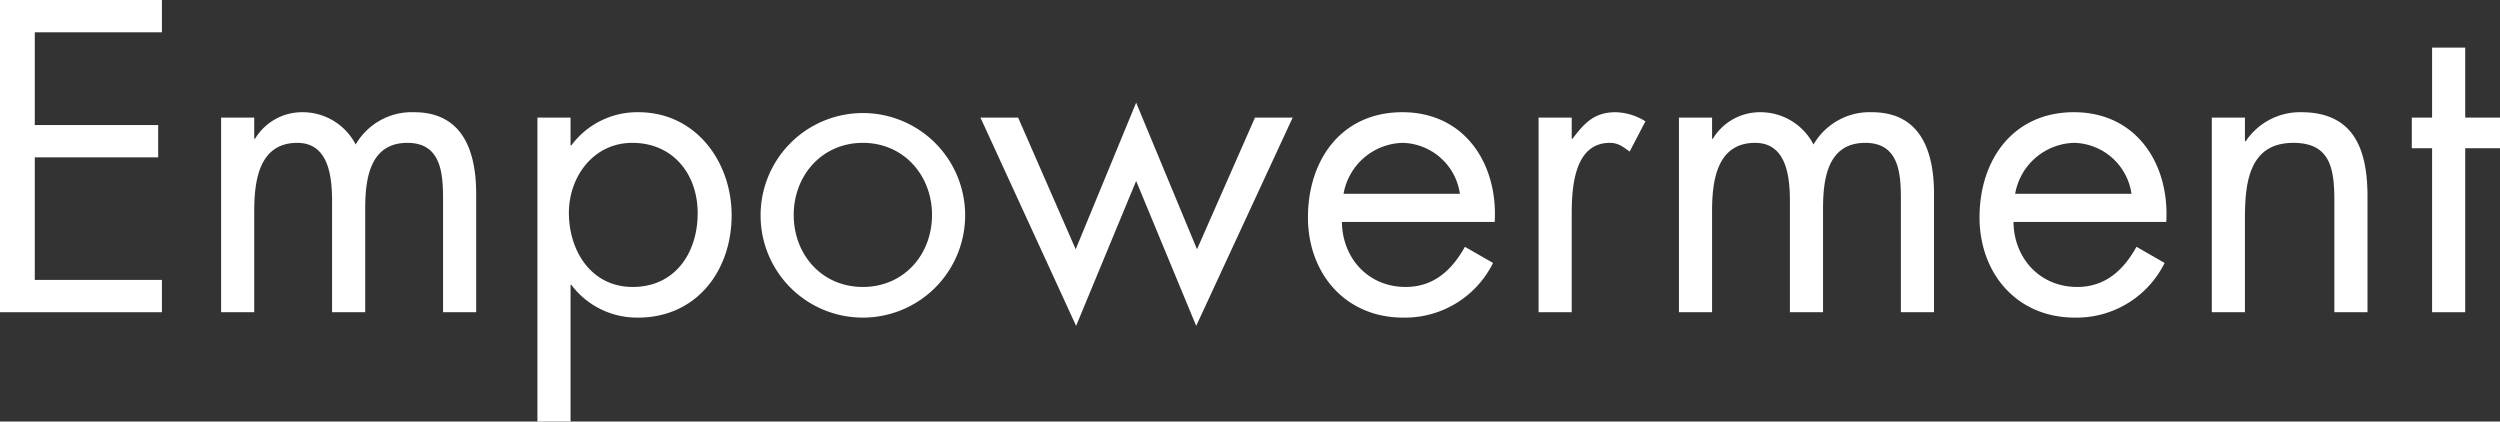
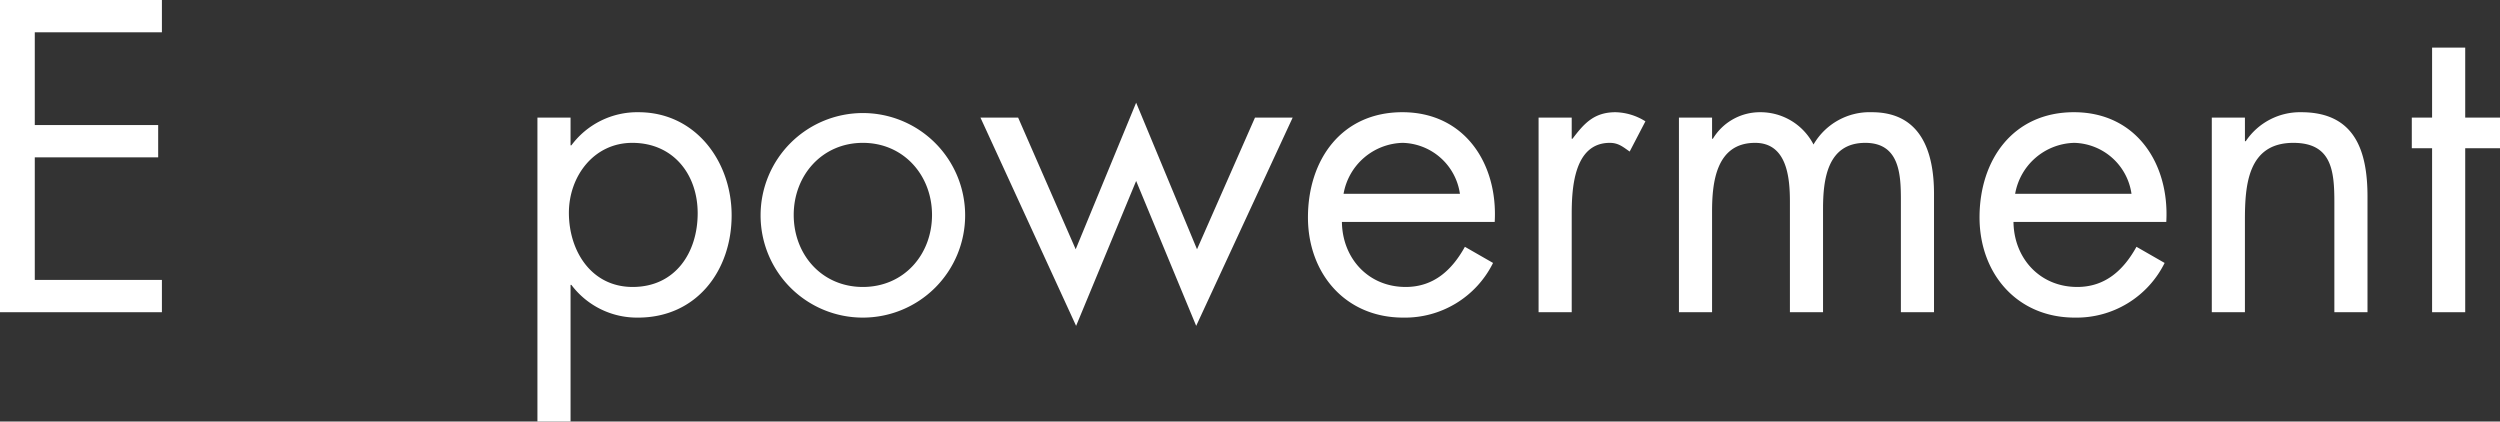
<svg xmlns="http://www.w3.org/2000/svg" height="73.302" viewBox="0 0 434.734 73.302" width="434.734">
  <rect x="0" y="0" width="434.734" height="73.302" fill="#333333" stroke="none" />
  <g fill="#fff">
    <path d="m0 0h28.154v5.616h-22.106v16.129h21.458v5.617h-21.458v21.313h22.106v5.617h-28.154z" />
-     <path d="m44.208 24.122h.144a9.552 9.552 0 0 1 8.137-4.608 10.378 10.378 0 0 1 9.361 5.616 11.271 11.271 0 0 1 10.153-5.616c8.641 0 10.801 7.057 10.801 14.185v20.594h-5.76v-19.658c0-4.393-.288-9.793-6.192-9.793-6.625 0-7.345 6.409-7.345 11.521v17.93h-5.761v-19.226c0-4.176-.504-10.225-6.048-10.225-6.769 0-7.489 6.841-7.489 11.953v17.498h-5.76v-33.843h5.76z" />
    <path d="m99.215 25.274h.144a14.262 14.262 0 0 1 11.665-5.76c9.937 0 16.202 8.568 16.202 17.929 0 9.648-6.121 17.786-16.273 17.786a14.261 14.261 0 0 1 -11.593-5.689h-.144v23.762h-5.76v-52.852h5.76zm-.288 11.737c0 6.625 3.889 12.889 11.089 12.889 7.417 0 11.305-5.977 11.305-12.817 0-6.769-4.248-12.241-11.377-12.241-6.696 0-11.017 5.832-11.017 12.169z" />
    <path d="m132.262 37.443a17.785 17.785 0 1 1 17.786 17.786 17.763 17.763 0 0 1 -17.786-17.786zm5.76-.072c0 6.913 4.896 12.529 12.025 12.529s12.025-5.616 12.025-12.529c0-6.841-4.896-12.529-12.025-12.529s-12.025 5.688-12.025 12.529z" />
    <path d="m187.055 43.348 10.513-25.49 10.585 25.49 10.081-22.898h6.552l-16.777 36.218-10.441-25.202-10.441 25.202-16.634-36.218h6.553z" />
    <path d="m233.35 38.595c.072 6.265 4.536 11.305 11.088 11.305 4.896 0 8.065-2.952 10.297-6.984l4.896 2.808a17.083 17.083 0 0 1 -15.625 9.505c-10.081 0-16.561-7.705-16.561-17.426 0-10.009 5.832-18.29 16.417-18.29 10.873 0 16.634 9 16.058 19.081zm20.521-4.896a10.326 10.326 0 0 0 -9.937-8.857 10.7 10.7 0 0 0 -10.297 8.857z" />
    <path d="m273.31 24.122h.144c2.017-2.665 3.744-4.608 7.488-4.608a10.186 10.186 0 0 1 5.185 1.584l-2.736 5.256c-1.151-.792-1.943-1.512-3.456-1.512-6.336 0-6.624 8.137-6.624 12.529v16.921h-5.761v-33.843h5.761z" />
    <path d="m297.718 24.122h.143a9.552 9.552 0 0 1 8.137-4.608 10.377 10.377 0 0 1 9.36 5.616 11.272 11.272 0 0 1 10.153-5.616c8.641 0 10.801 7.057 10.801 14.185v20.594h-5.761v-19.658c0-4.393-.287-9.793-6.192-9.793-6.624 0-7.345 6.409-7.345 11.521v17.93h-5.76v-19.226c0-4.176-.505-10.225-6.049-10.225-6.769 0-7.488 6.841-7.488 11.953v17.498h-5.76v-33.843h5.761z" />
    <path d="m350.132 38.595c.072 6.265 4.537 11.305 11.09 11.305 4.896 0 8.064-2.952 10.297-6.984l4.896 2.808a17.083 17.083 0 0 1 -15.625 9.505c-10.082 0-16.562-7.705-16.562-17.426 0-10.009 5.832-18.29 16.418-18.29 10.873 0 16.633 9 16.057 19.081zm20.521-4.896a10.324 10.324 0 0 0 -9.935-8.857 10.7 10.7 0 0 0 -10.297 8.857z" />
    <path d="m390.38 24.554h.144a11.353 11.353 0 0 1 9.648-5.04c9.361 0 11.521 6.769 11.521 14.689v20.09h-5.762v-19.082c0-5.473-.432-10.369-7.129-10.369-7.92 0-8.424 7.345-8.424 13.393v16.058h-5.76v-33.843h5.76z" />
    <path d="m428.685 54.292h-5.76v-28.515h-3.529v-5.328h3.529v-12.17h5.76v12.17h6.049v5.328h-6.049z" />
  </g>
</svg>